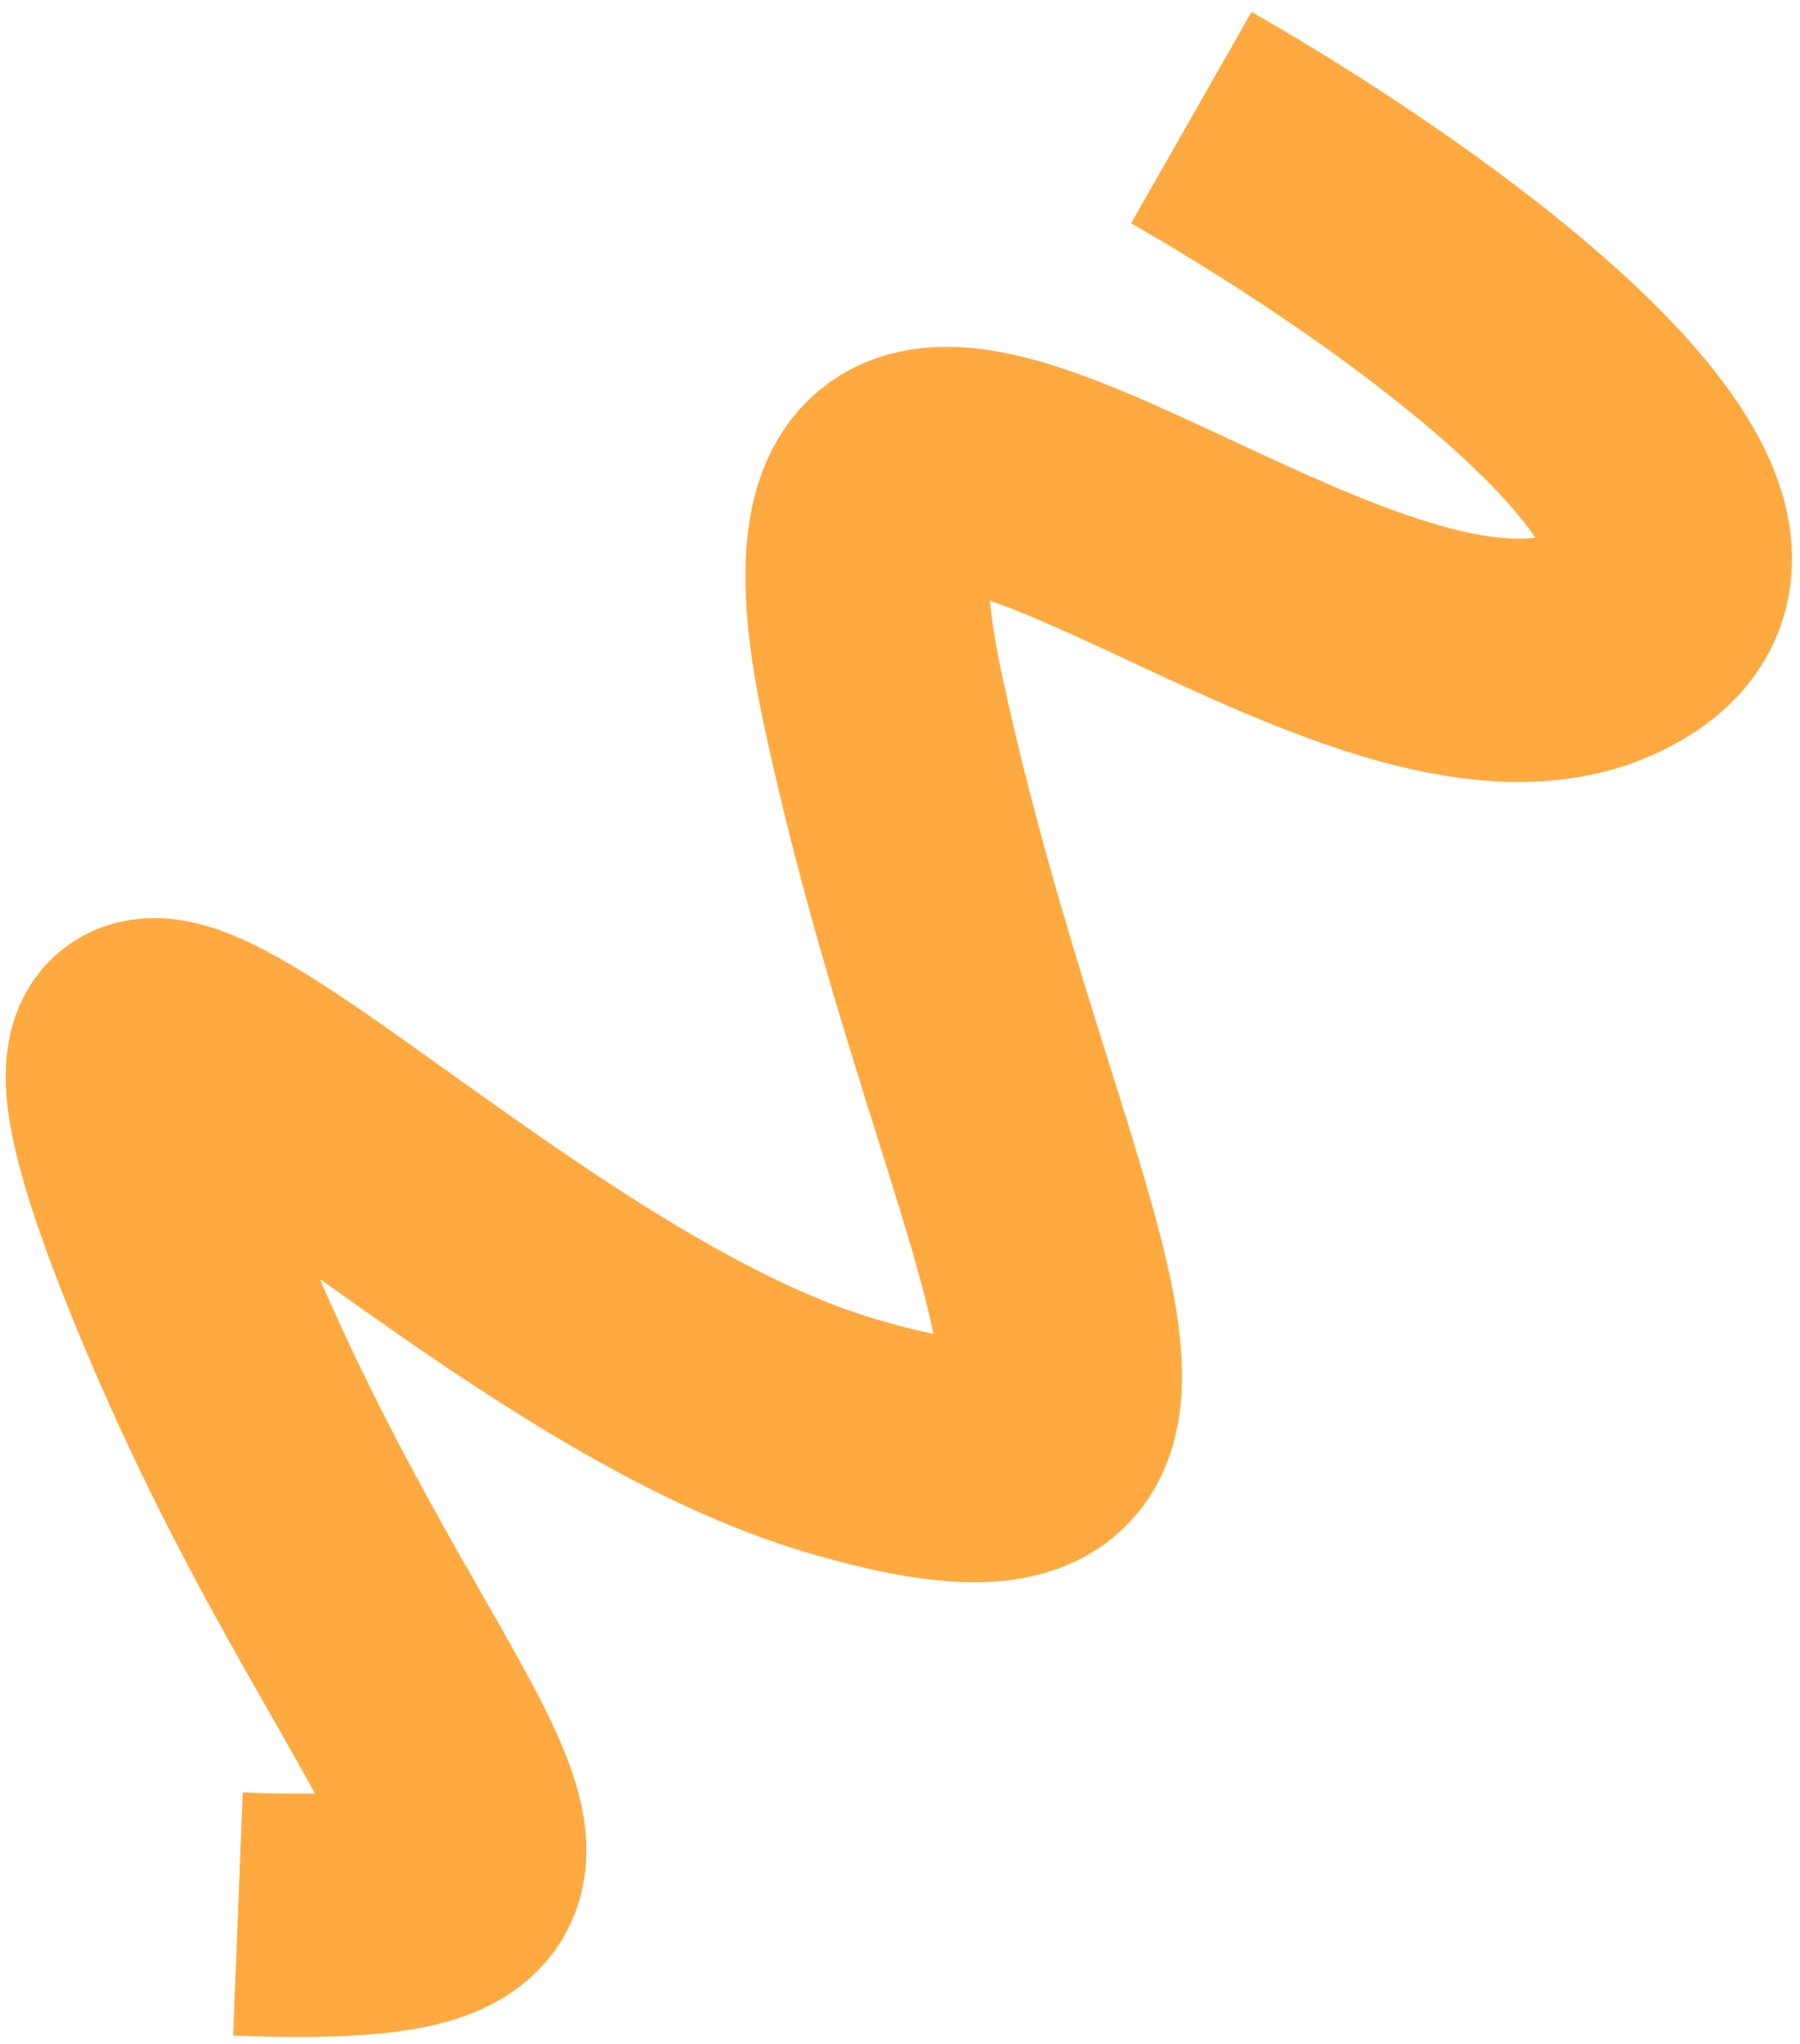
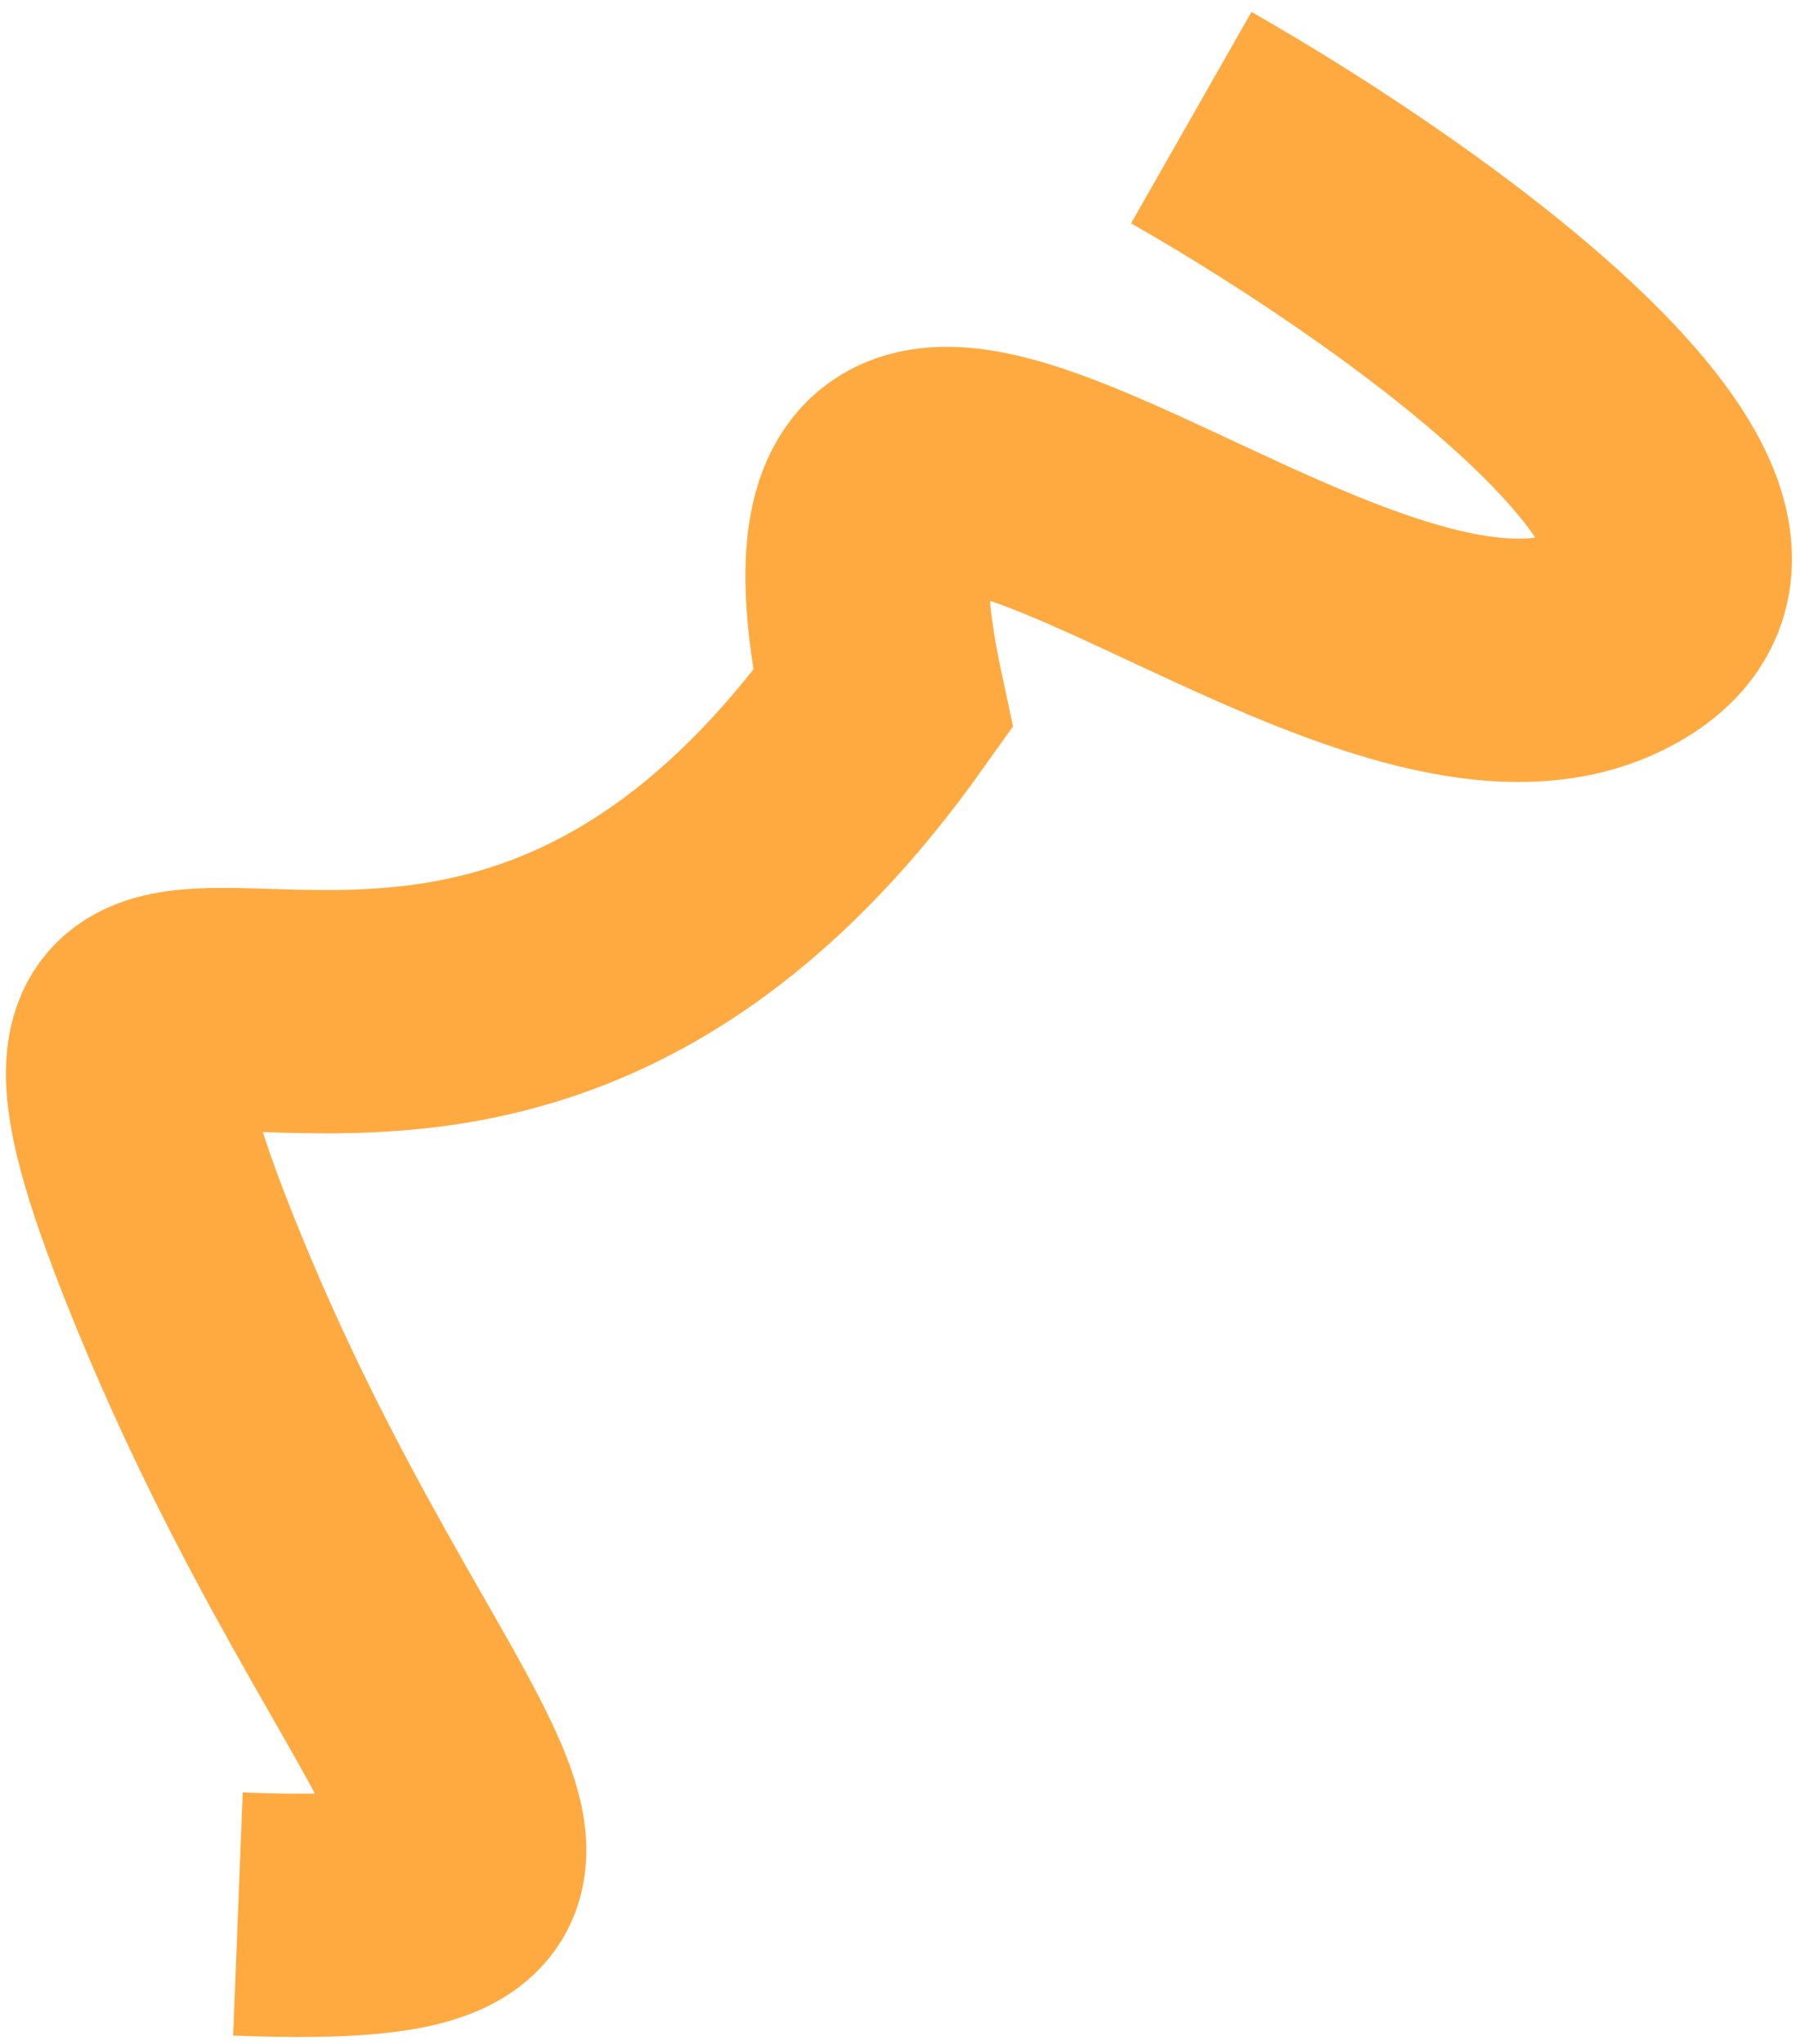
<svg xmlns="http://www.w3.org/2000/svg" width="148" height="168" viewBox="0 0 148 168" fill="none">
-   <path d="M97.95 9.669C116.839 20.431 150.134 44.112 132.206 52.744C109.795 63.535 62.894 12.234 72.591 57.494C82.289 102.754 101.641 127.679 69.04 117.979C36.438 108.278 -2.673 59.689 14.774 103.474C32.22 147.259 54.95 158.717 19.564 157.325" stroke="#FFAA40" stroke-width="20" />
+   <path d="M97.95 9.669C116.839 20.431 150.134 44.112 132.206 52.744C109.795 63.535 62.894 12.234 72.591 57.494C36.438 108.278 -2.673 59.689 14.774 103.474C32.22 147.259 54.95 158.717 19.564 157.325" stroke="#FFAA40" stroke-width="20" />
</svg>